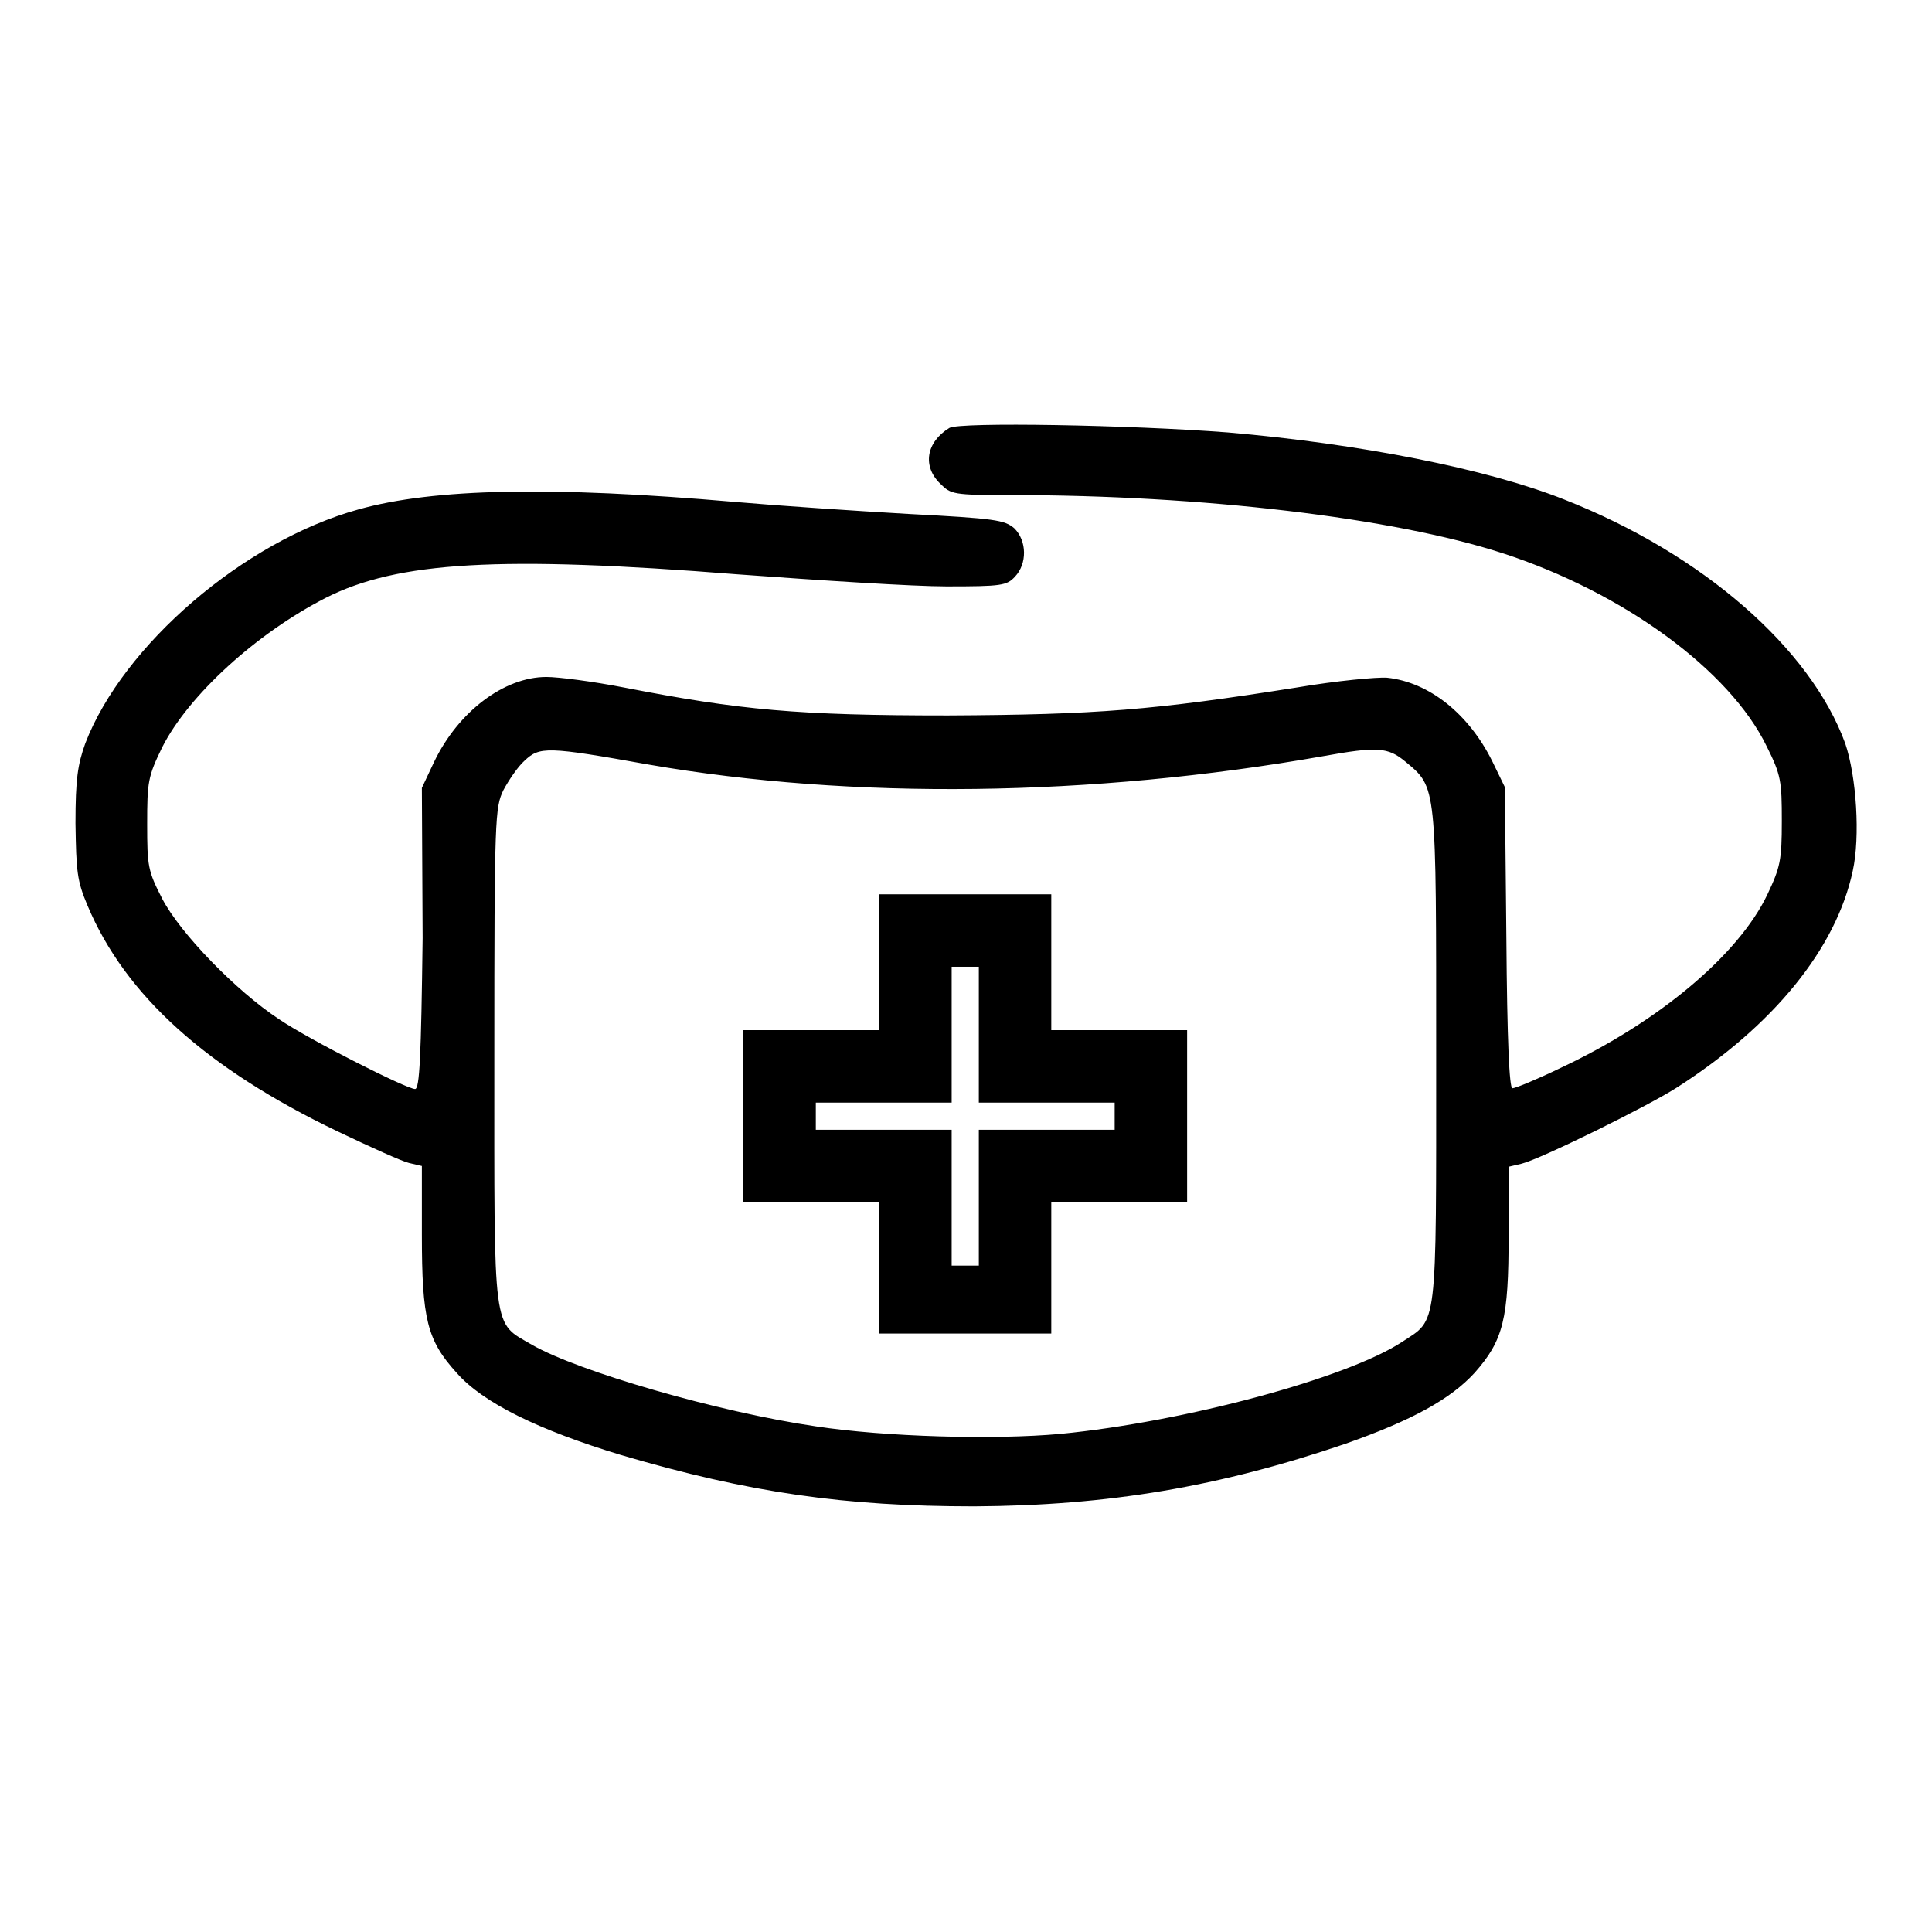
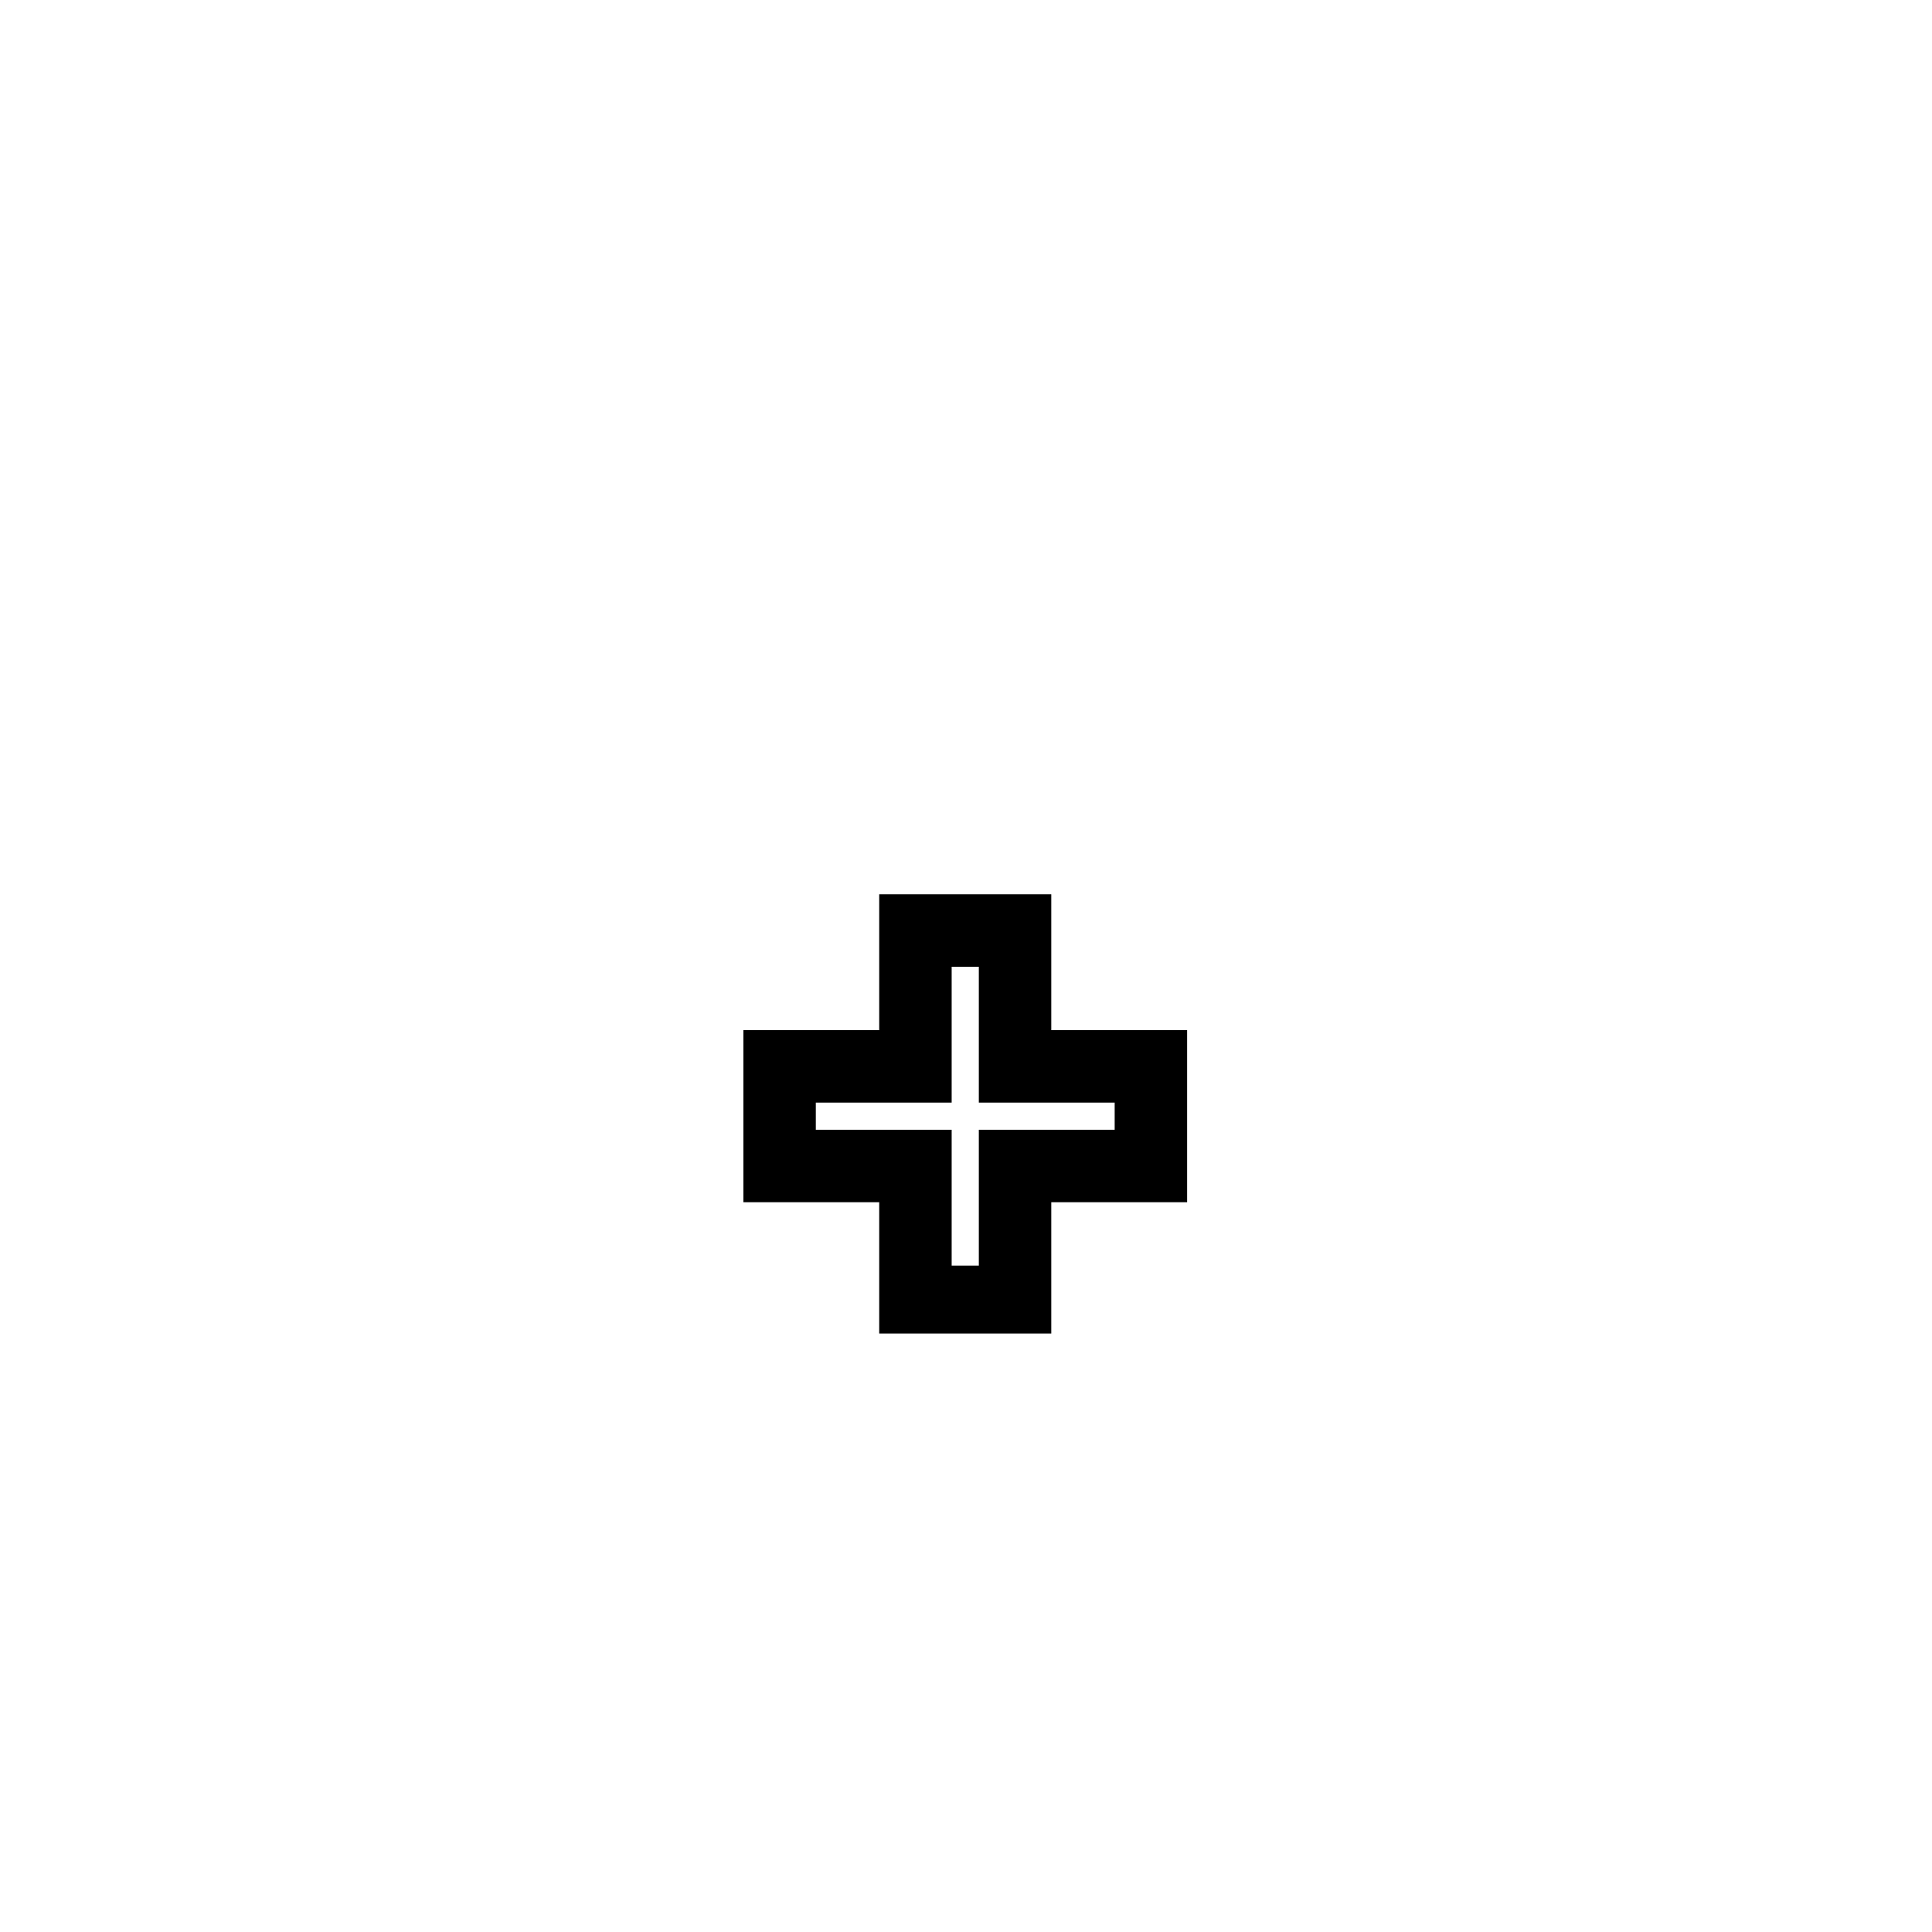
<svg xmlns="http://www.w3.org/2000/svg" version="1.1" x="0px" y="0px" viewBox="0 0 256 256" enable-background="new 0 0 256 256" xml:space="preserve">
  <g>
    <g>
      <g>
-         <path fill="#000000" d="M125.8,56.7c-3.1,1.9-3.6,5.1-1.2,7.4c1.4,1.4,1.7,1.5,9.4,1.5c25.3,0,50.6,3,65.1,7.7c16,5.2,30.1,15.5,35,25.6c1.9,3.8,2,4.6,2,9.9c0,5.2-0.2,6.1-1.9,9.7c-3.8,8-14.4,16.9-27.4,23c-3.1,1.5-6,2.7-6.4,2.7c-0.4,0-0.7-6.2-0.8-20l-0.2-19.9l-1.7-3.5c-3.1-6.2-8.3-10.4-13.9-11c-1.3-0.1-6.7,0.4-12,1.3c-19,3-26.4,3.6-46.2,3.7c-19.9,0-27.5-0.7-42.9-3.7c-4.1-0.8-8.7-1.4-10.3-1.4c-5.6,0-11.7,4.6-14.9,11.3l-1.6,3.4L56,124.3c-0.2,15.8-0.4,20-1,20c-1.1,0-14-6.5-18.1-9.3c-5.6-3.7-13-11.3-15.4-15.9c-1.9-3.7-2-4.3-2-9.9s0.1-6.3,2-10.2C25,92.1,34,83.9,43.2,79.2c9.5-4.8,23-5.6,54.5-3.1c10.9,0.8,23.3,1.6,27.7,1.6c7.3,0,8-0.1,9.1-1.3c1.6-1.7,1.6-4.7-0.1-6.4c-1.3-1.1-2.5-1.3-14-1.9c-7-0.4-17.4-1.1-23.1-1.6c-24.2-2.1-39.8-1.8-49.8,1c-15.2,4.2-31.2,18-36.2,31c-1,2.8-1.3,4.7-1.3,10.6c0.1,6.4,0.2,7.6,1.6,10.9c5,11.9,15.8,21.6,33.1,29.9c4.4,2.1,8.6,4,9.5,4.2l1.7,0.4v9.1c0,11.2,0.7,14,4.6,18.3c3.5,4,10.9,7.6,21.8,10.9c17,5,29.6,6.8,46.8,6.8c17.8-0.1,32.5-2.6,49.2-8.3c8.8-3.1,13.9-5.9,17.1-9.4c3.8-4.3,4.5-7.1,4.5-18.2v-9.1l1.7-0.4c2.5-0.6,16.7-7.6,20.6-10.1c12.8-8.2,21.1-18.4,23.3-28.7c1-4.5,0.5-12.5-1-16.9c-4.6-12.6-18.9-25.1-37.2-32.3c-10.3-4.1-27.2-7.4-44.6-8.9C149.7,56.3,127.2,55.9,125.8,56.7z M85.9,101.3c27.1,4.7,58.7,4.3,89.4-1.1c7.2-1.3,8.6-1.2,10.9,0.7c4.2,3.5,4.1,2.8,4.1,39.1c0,36.6,0.2,34.7-4.5,37.8c-7.3,4.8-28.8,10.6-45.3,12.2c-8.8,0.8-23.2,0.4-32.4-1c-13-1.9-31.5-7.3-37.6-10.8c-5.3-3.1-5-1-5-38.3c0-31.7,0.1-32.9,1.2-35.2c0.7-1.3,1.9-3.1,2.8-3.9C71.5,98.9,72.5,98.9,85.9,101.3z" />
        <path fill="#000000" d="M116.5,127.5v9h-9h-9v11.4v11.4h9h9v8.7v8.7h11.4h11.4V168v-8.7h9h9v-11.4v-11.4h-9h-9v-9v-9h-11.4h-11.4V127.5z M129.7,137.1v9h9h9v1.8v1.8h-9h-9v9v9h-1.8h-1.8v-9v-9h-9h-9v-1.8v-1.8h9h9v-9v-9h1.8h1.8V137.1z" />
      </g>
    </g>
  </g>
</svg>